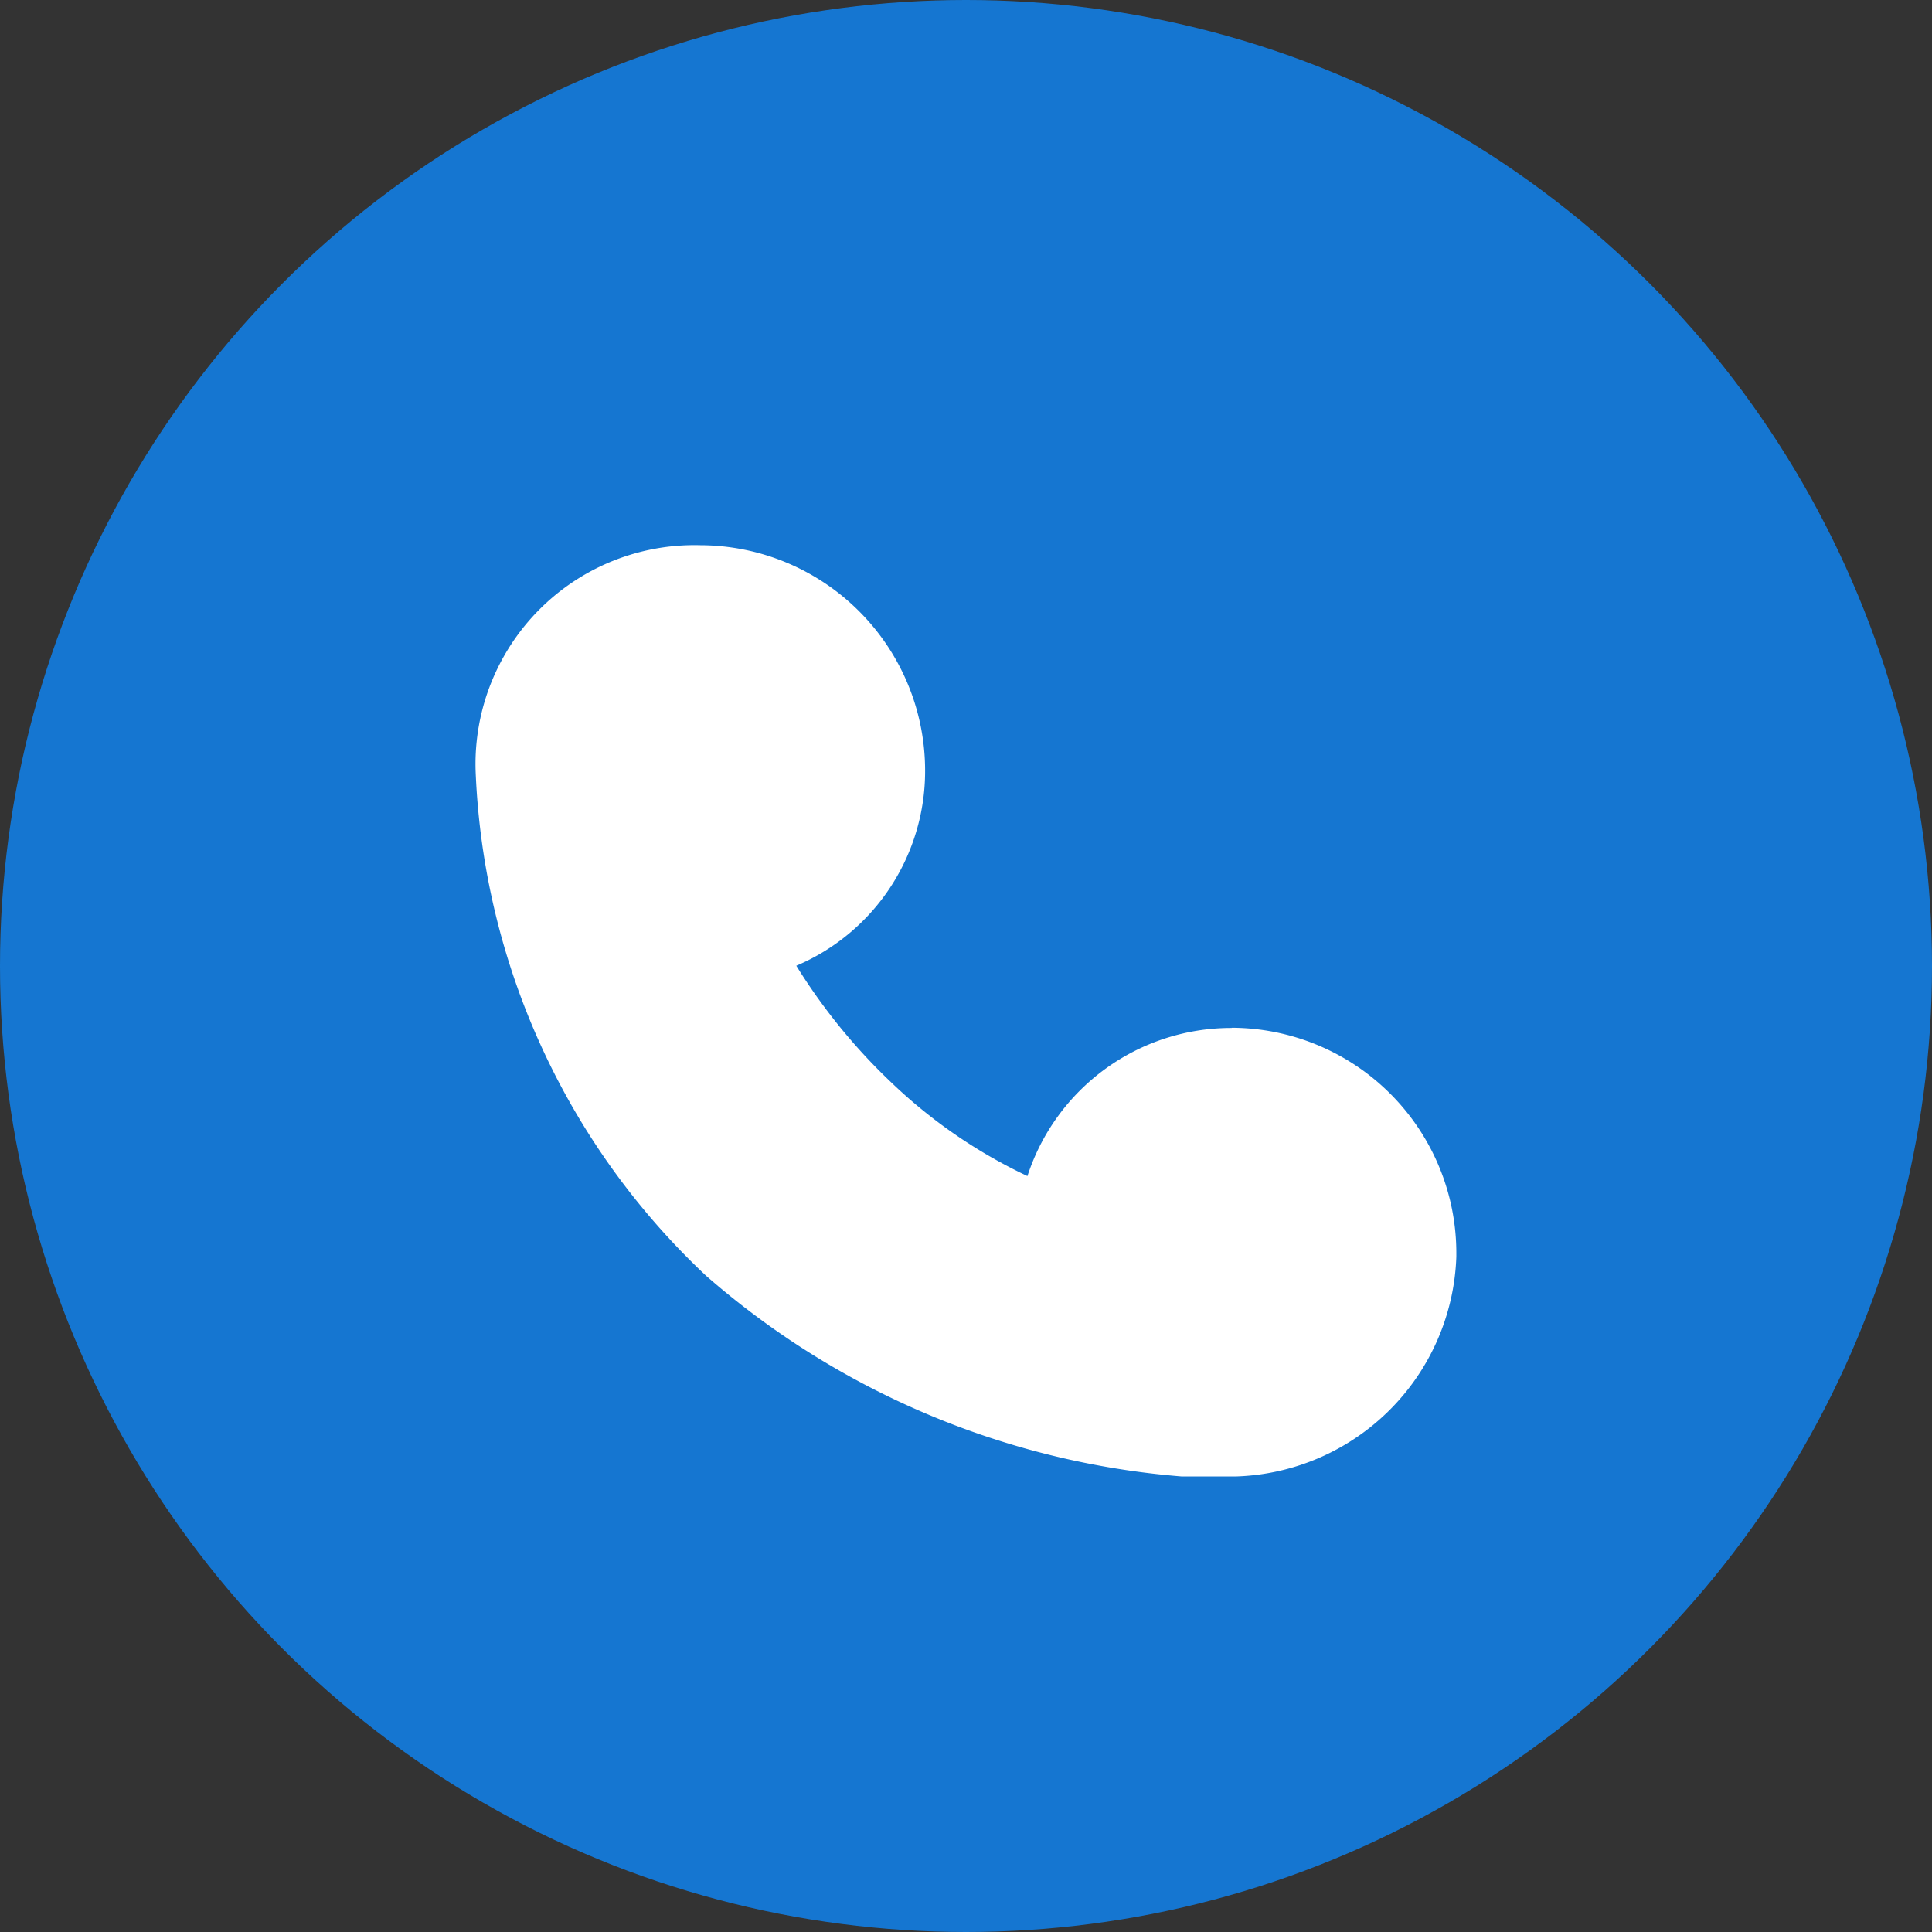
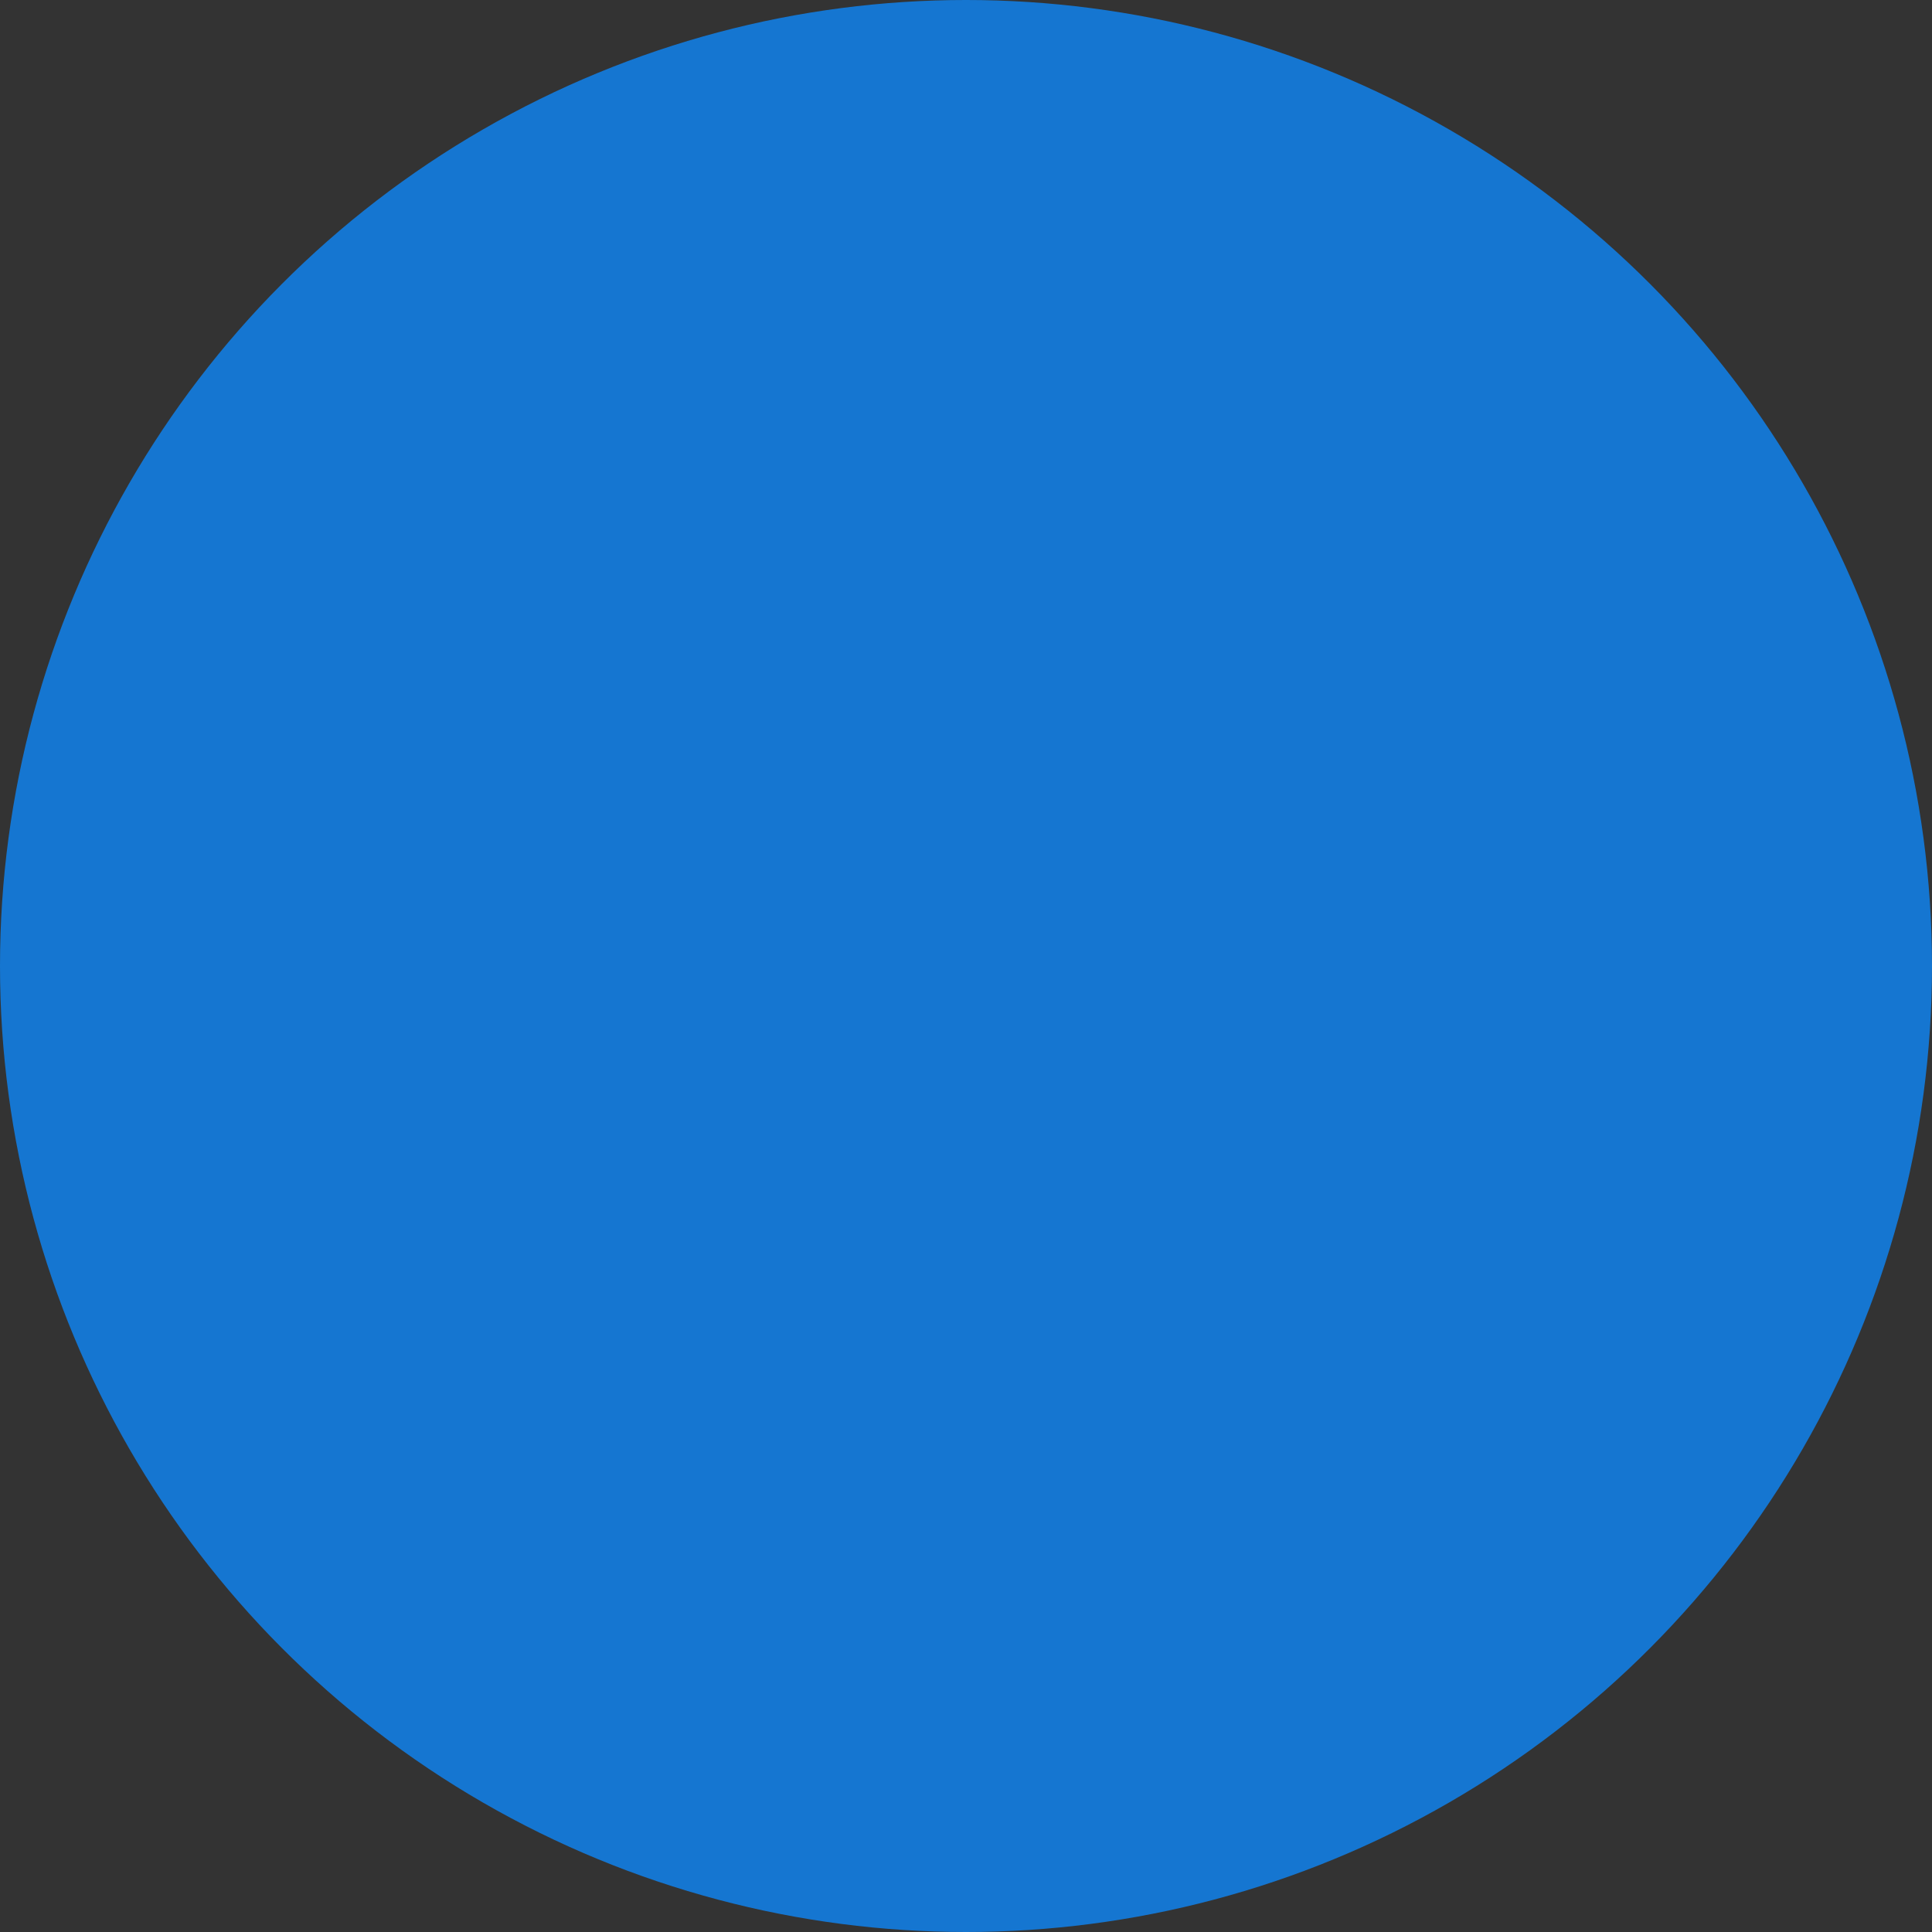
<svg xmlns="http://www.w3.org/2000/svg" width="30" height="30" viewBox="0 0 30 30">
  <rect x="0" y="0" width="30" height="30" fill="#333333" stroke="none" />
  <g id="组_15610" data-name="组 15610" transform="translate(-251 -1053)">
    <circle id="椭圆_398" data-name="椭圆 398" cx="15" cy="15" r="15" transform="translate(251 1053)" fill="#1576d1" />
-     <path id="路径_11843" data-name="路径 11843" d="M98.672,115.762a3.5,3.5,0,0,1,3.49,3.5v.056a3.536,3.536,0,0,1-3.411,3.411h-.859a12.783,12.783,0,0,1-7.379-3.115,11.362,11.362,0,0,1-3.58-7.845,3.4,3.4,0,0,1,3.49-3.5,3.5,3.5,0,0,1,3.49,3.5,3.283,3.283,0,0,1-2,3.03,9.1,9.1,0,0,0,1.462,1.8,7.964,7.964,0,0,0,2.127,1.466,3.328,3.328,0,0,1,3.17-2.3Z" transform="translate(171.452 953.197)" fill="#fff" />
  </g>
</svg>